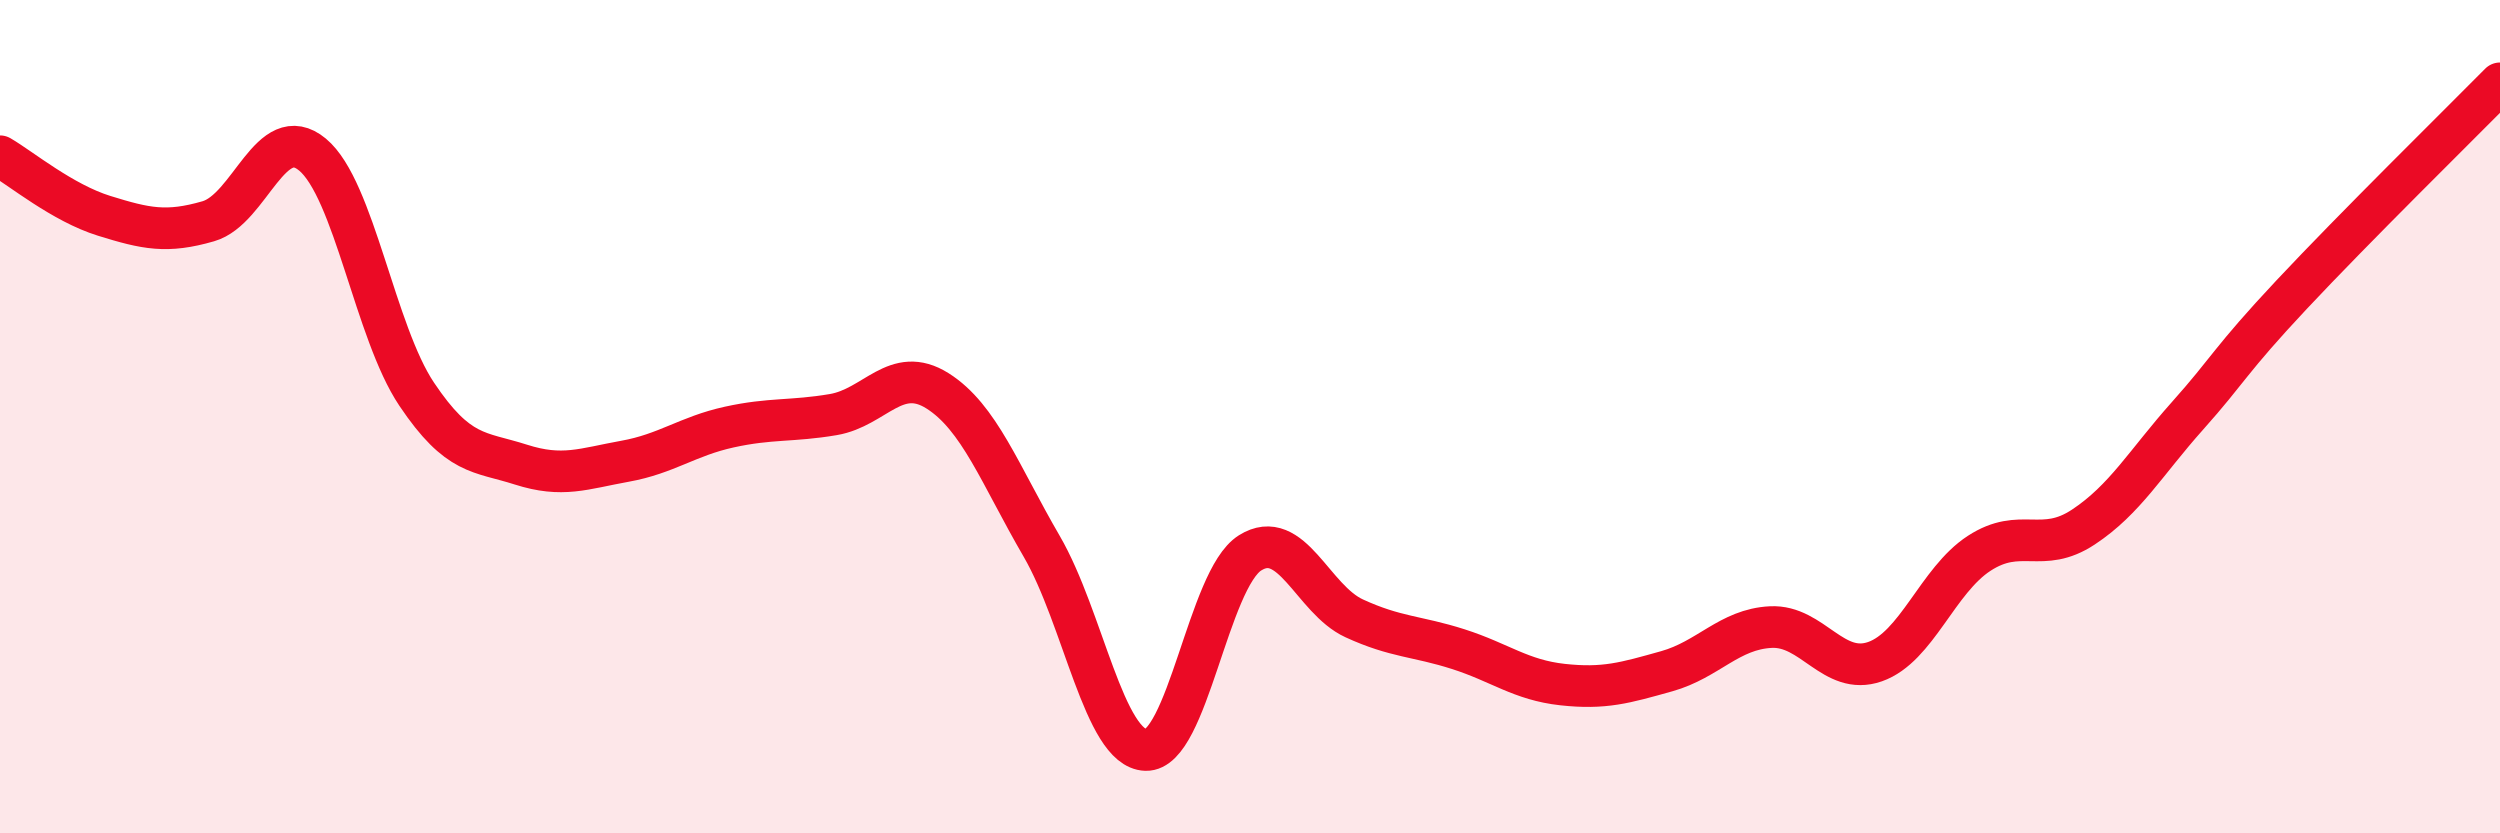
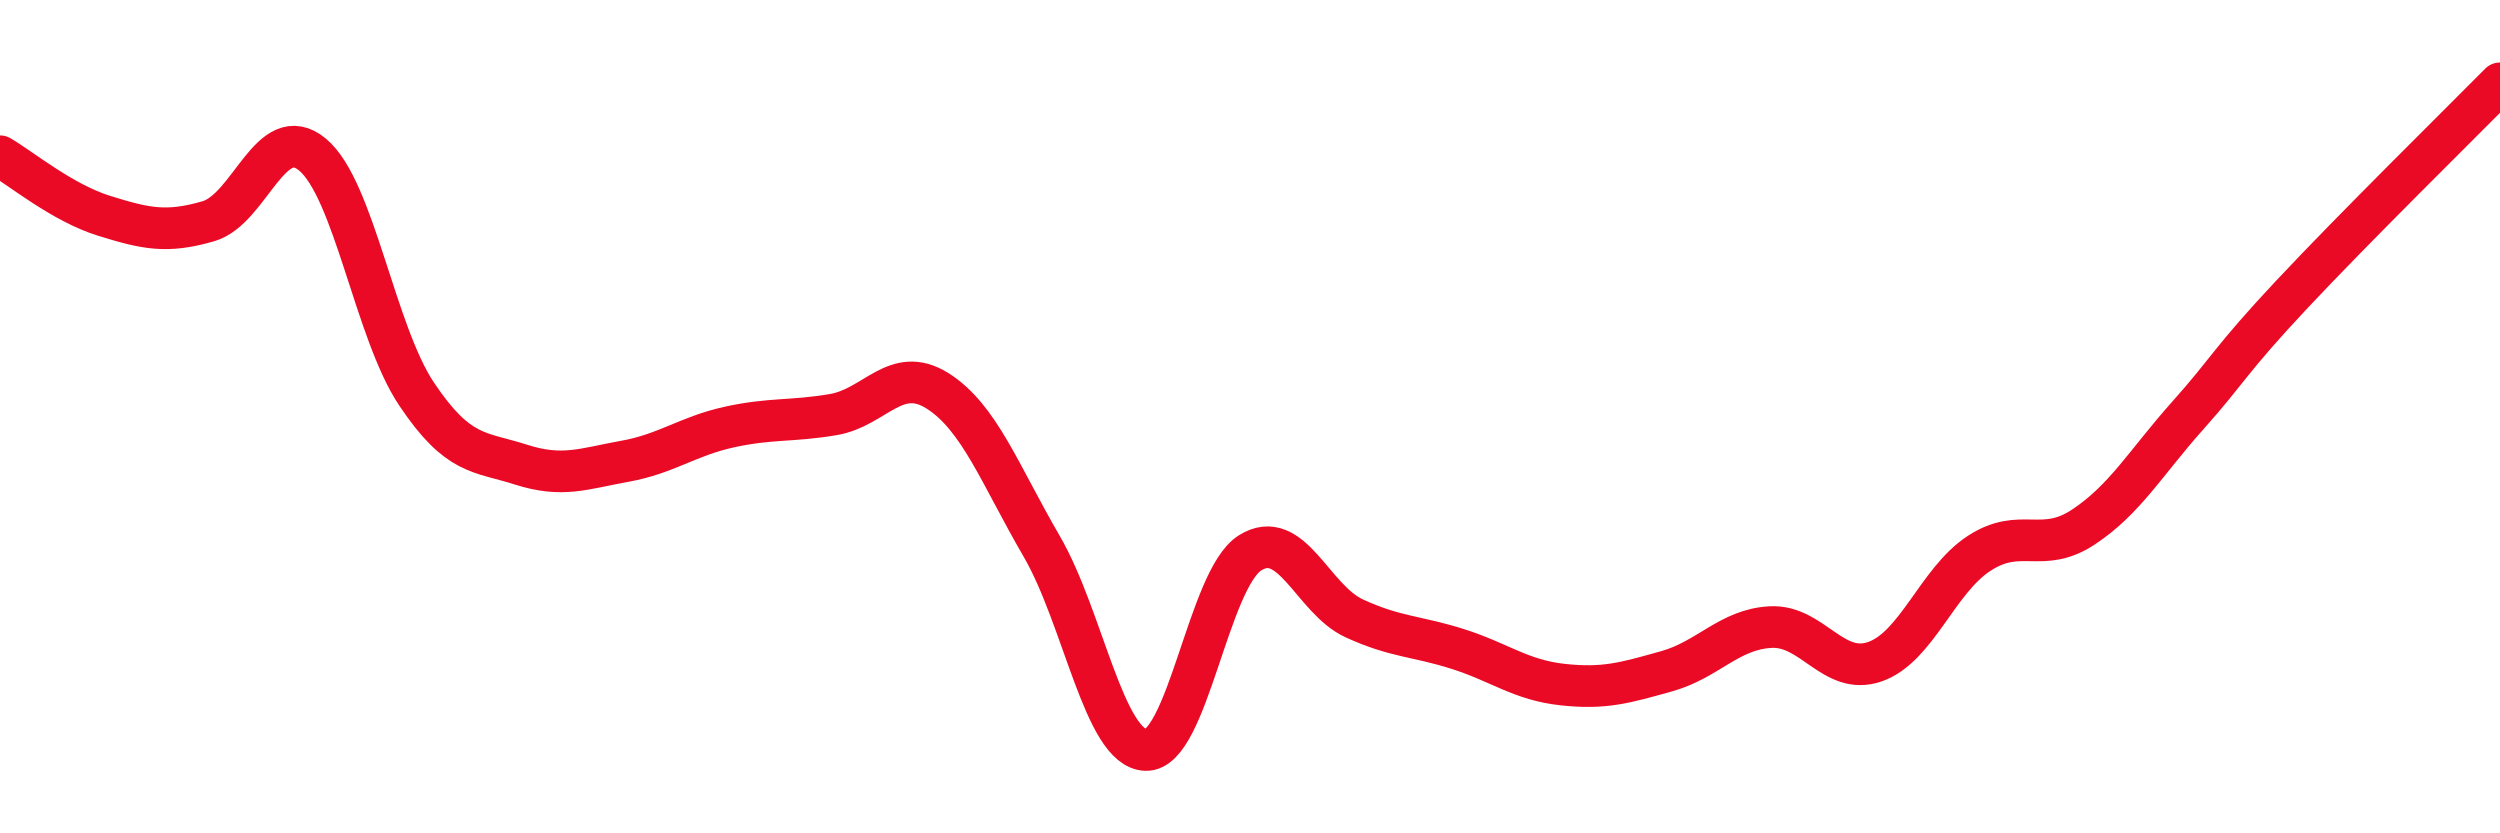
<svg xmlns="http://www.w3.org/2000/svg" width="60" height="20" viewBox="0 0 60 20">
-   <path d="M 0,3.75 C 0.5,4.04 1.5,4.87 2.5,5.18 C 3.5,5.49 4,5.6 5,5.31 C 6,5.02 6.5,2.88 7.5,3.71 C 8.5,4.54 9,7.97 10,9.46 C 11,10.95 11.5,10.83 12.5,11.15 C 13.5,11.47 14,11.25 15,11.07 C 16,10.89 16.5,10.47 17.5,10.25 C 18.5,10.03 19,10.12 20,9.95 C 21,9.78 21.5,8.75 22.5,9.38 C 23.5,10.01 24,11.39 25,13.11 C 26,14.83 26.5,17.97 27.5,18 C 28.5,18.03 29,13.9 30,13.27 C 31,12.64 31.5,14.38 32.5,14.84 C 33.5,15.3 34,15.26 35,15.58 C 36,15.9 36.5,16.32 37.5,16.43 C 38.5,16.54 39,16.39 40,16.11 C 41,15.83 41.5,15.1 42.5,15.05 C 43.5,15 44,16.23 45,15.88 C 46,15.53 46.5,13.93 47.5,13.28 C 48.5,12.63 49,13.31 50,12.65 C 51,11.99 51.5,11.1 52.5,9.98 C 53.5,8.86 53.5,8.67 55,7.07 C 56.5,5.47 59,3.01 60,2L60 20L0 20Z" fill="#EB0A25" opacity="0.1" stroke-linecap="round" stroke-linejoin="round" />
  <path d="M 0,3.75 C 0.5,4.04 1.5,4.87 2.5,5.18 C 3.5,5.49 4,5.6 5,5.31 C 6,5.02 6.5,2.88 7.5,3.71 C 8.5,4.54 9,7.97 10,9.46 C 11,10.95 11.5,10.83 12.5,11.15 C 13.5,11.47 14,11.25 15,11.07 C 16,10.89 16.5,10.47 17.5,10.25 C 18.5,10.03 19,10.12 20,9.95 C 21,9.78 21.5,8.75 22.5,9.38 C 23.5,10.01 24,11.39 25,13.11 C 26,14.83 26.5,17.97 27.5,18 C 28.5,18.03 29,13.9 30,13.27 C 31,12.64 31.5,14.38 32.5,14.84 C 33.5,15.3 34,15.26 35,15.58 C 36,15.9 36.5,16.32 37.5,16.43 C 38.5,16.54 39,16.39 40,16.11 C 41,15.83 41.5,15.1 42.5,15.05 C 43.5,15 44,16.23 45,15.88 C 46,15.53 46.5,13.93 47.5,13.28 C 48.5,12.63 49,13.31 50,12.65 C 51,11.99 51.5,11.1 52.5,9.98 C 53.5,8.86 53.5,8.67 55,7.07 C 56.5,5.47 59,3.01 60,2" stroke="#EB0A25" stroke-width="1" fill="none" stroke-linecap="round" stroke-linejoin="round" />
</svg>